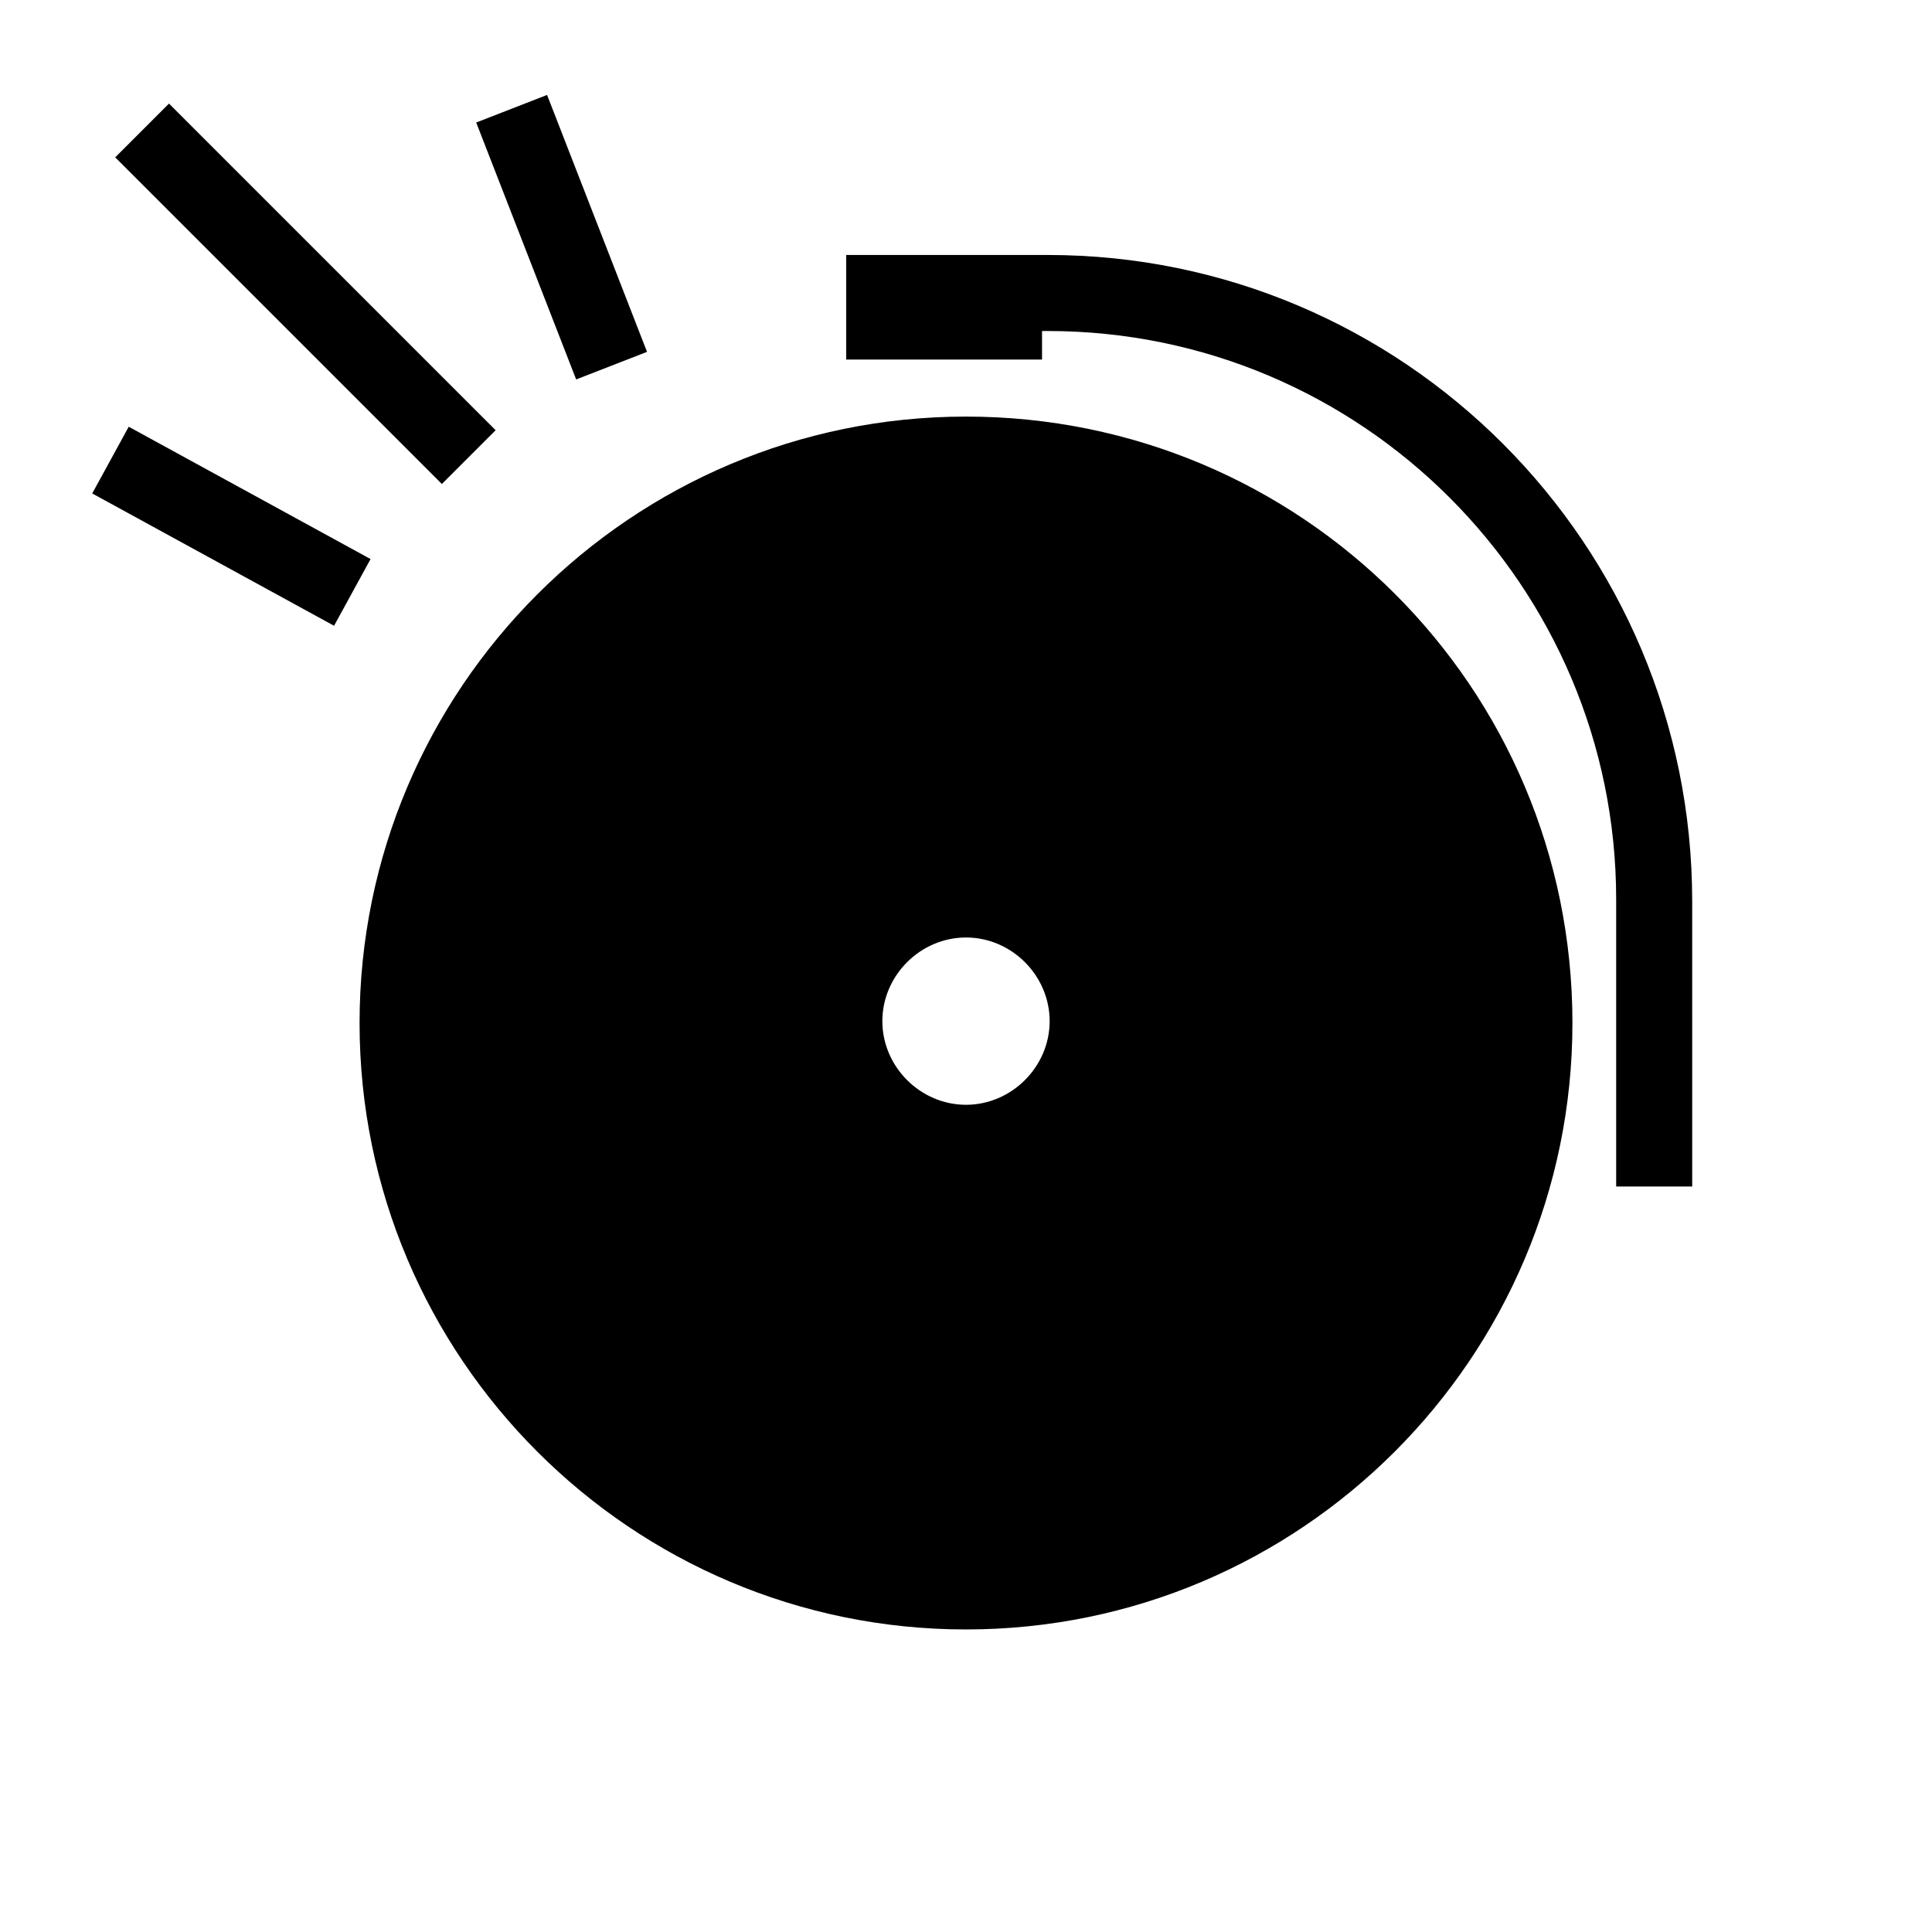
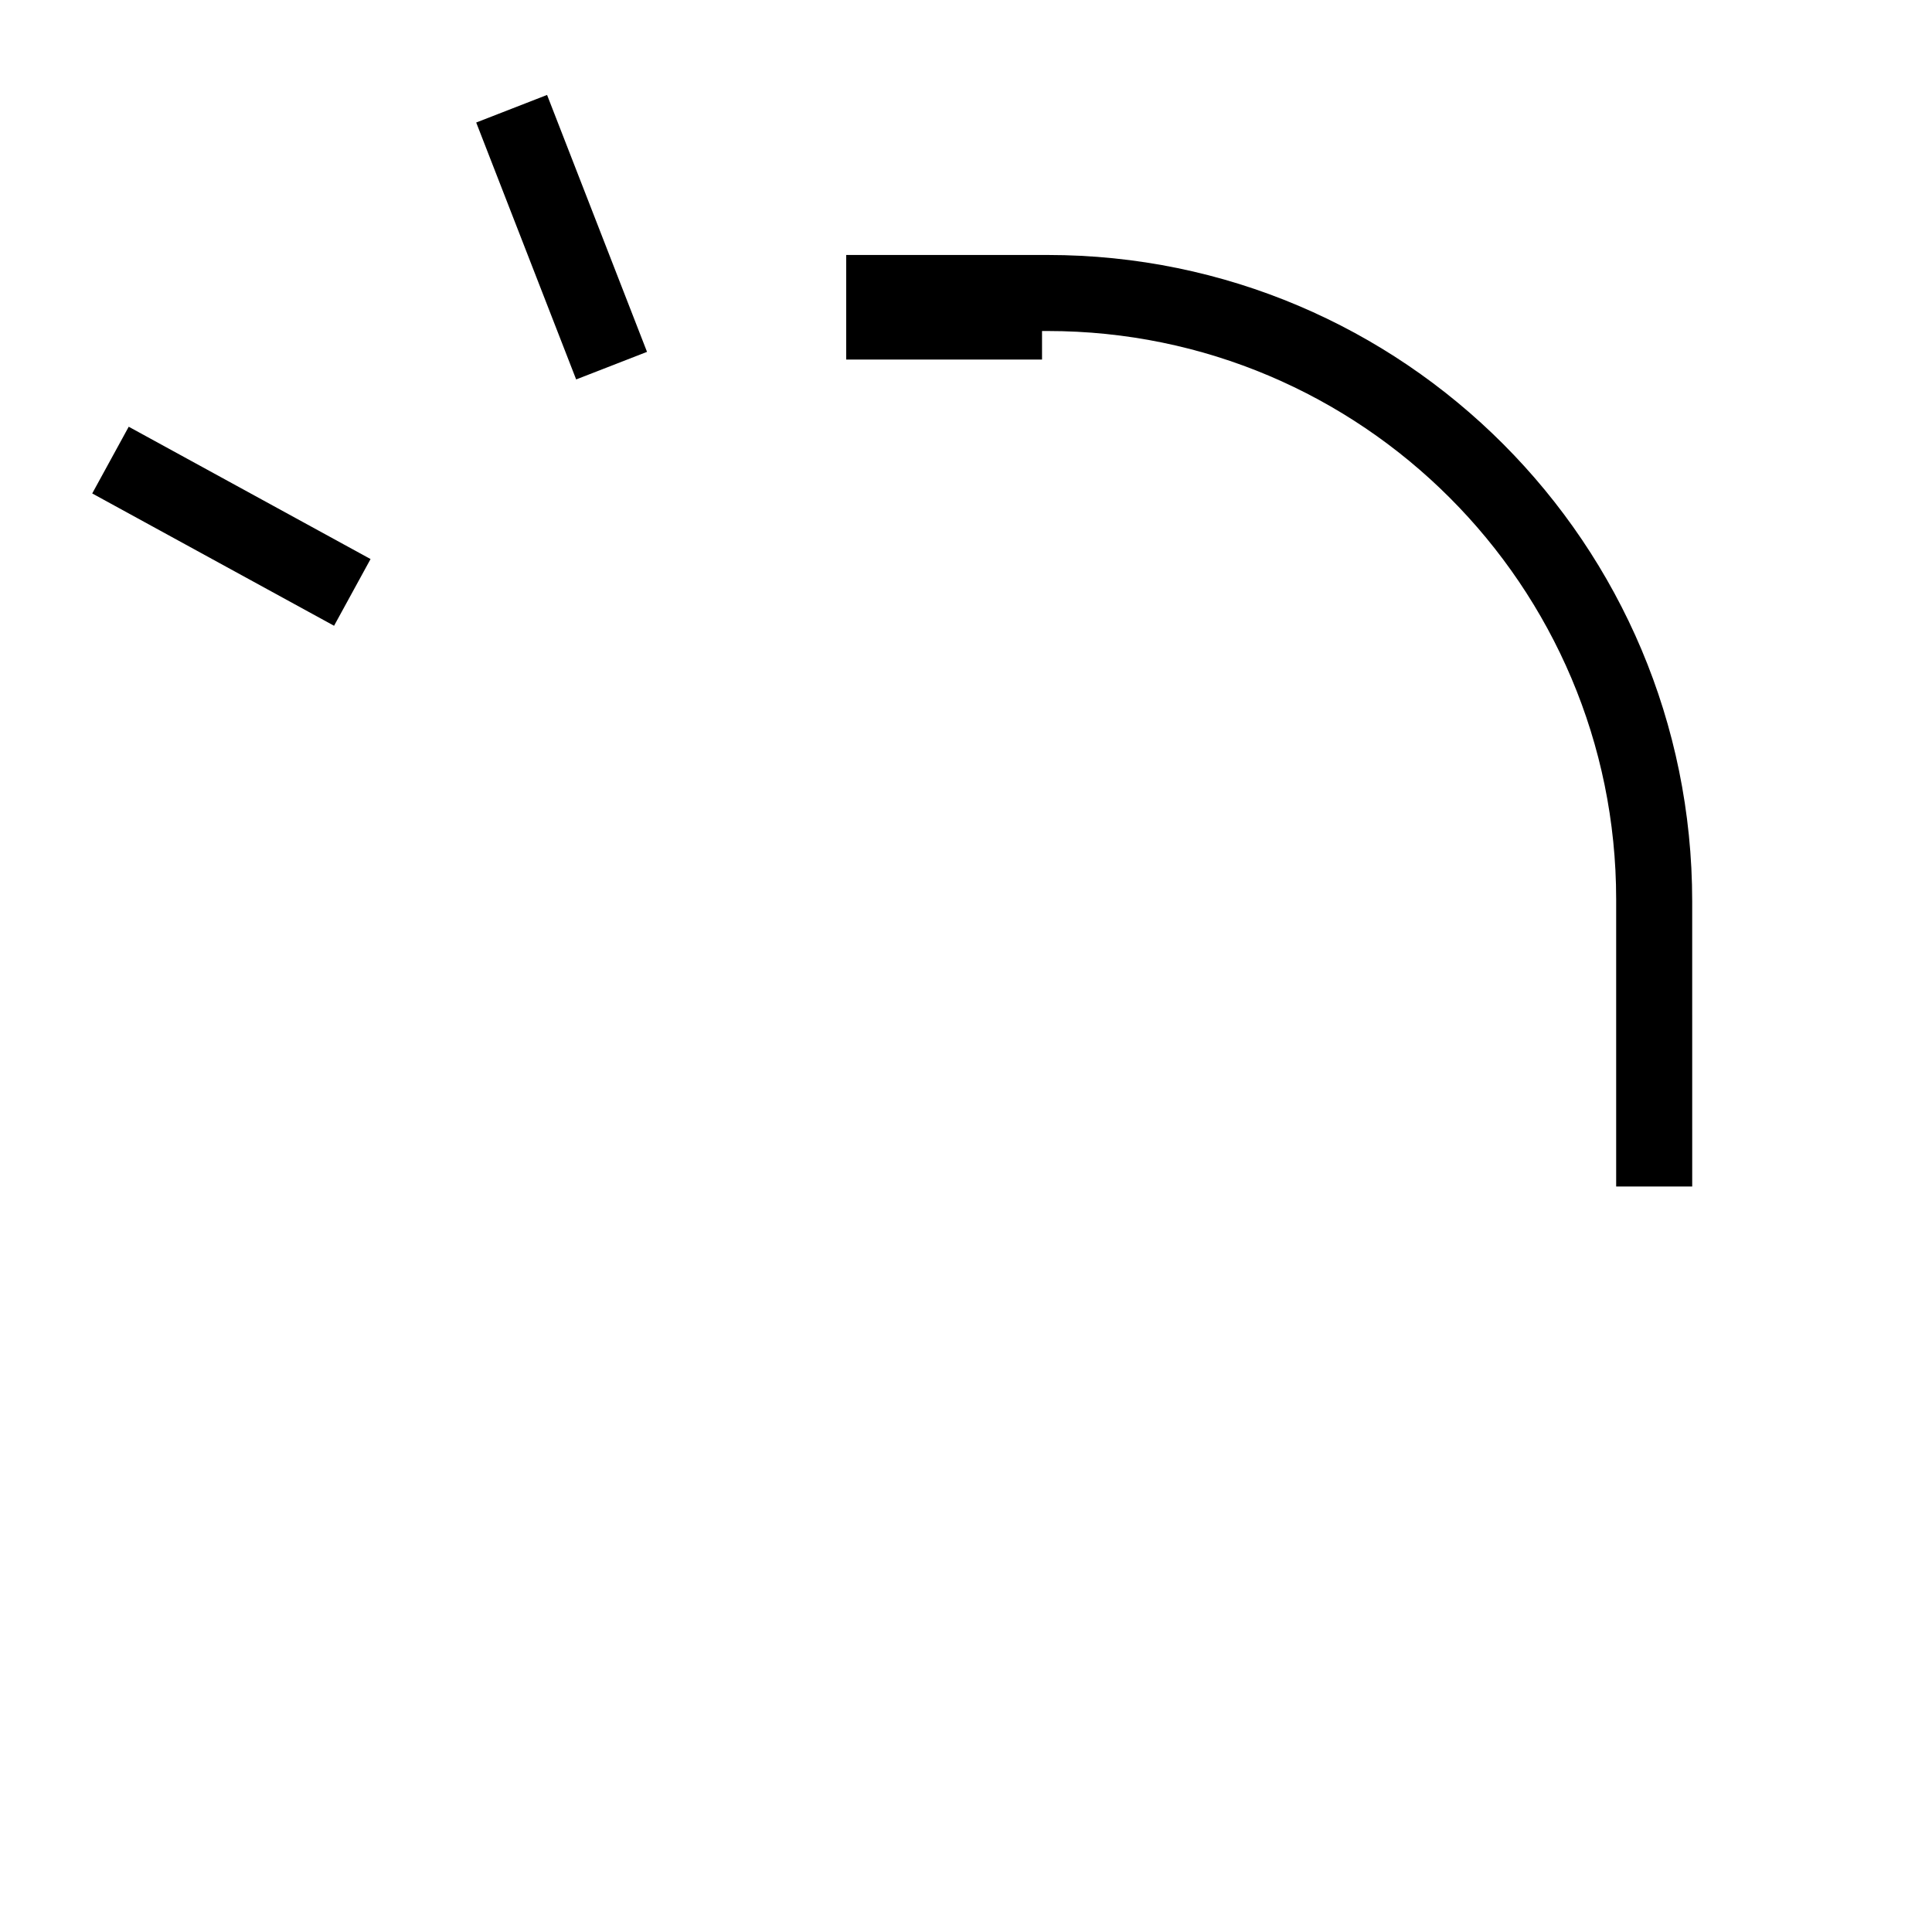
<svg xmlns="http://www.w3.org/2000/svg" fill="#000000" width="800px" height="800px" version="1.1" viewBox="144 144 512 512">
  <g>
-     <path d="m400 254.4c-88.672 0-160.71 72.043-160.71 160.71s72.043 160.71 160.71 160.71c88.668 0 160.71-72.043 160.71-160.71 0-89.176-72.047-160.71-160.71-160.71zm0 182.38c-12.09 0-22.168-10.078-22.168-22.168s10.078-22.168 22.168-22.168 22.168 10.078 22.168 22.168-10.078 22.168-22.168 22.168z" />
-     <path d="m421.66 211.57h-53.406v27.711h51.895v-7.559h1.512c83.129 0 150.64 67.512 150.64 150.64v76.074h20.152l-0.004-75.574c0-94.715-76.578-171.29-170.79-171.29z" />
-     <path d="m188.78 171.45 86.566 86.566-14.25 14.25-86.566-86.566z" />
+     <path d="m421.66 211.57h-53.406v27.711h51.895v-7.559h1.512c83.129 0 150.64 67.512 150.64 150.64v76.074h20.152l-0.004-75.574c0-94.715-76.578-171.29-170.79-171.29" />
    <path d="m288.98 169.16 26.488 68.086-18.781 7.309-26.488-68.086z" />
    <path d="m168.44 274.77 9.672-17.68 64.09 35.066-9.672 17.68z" />
  </g>
</svg>